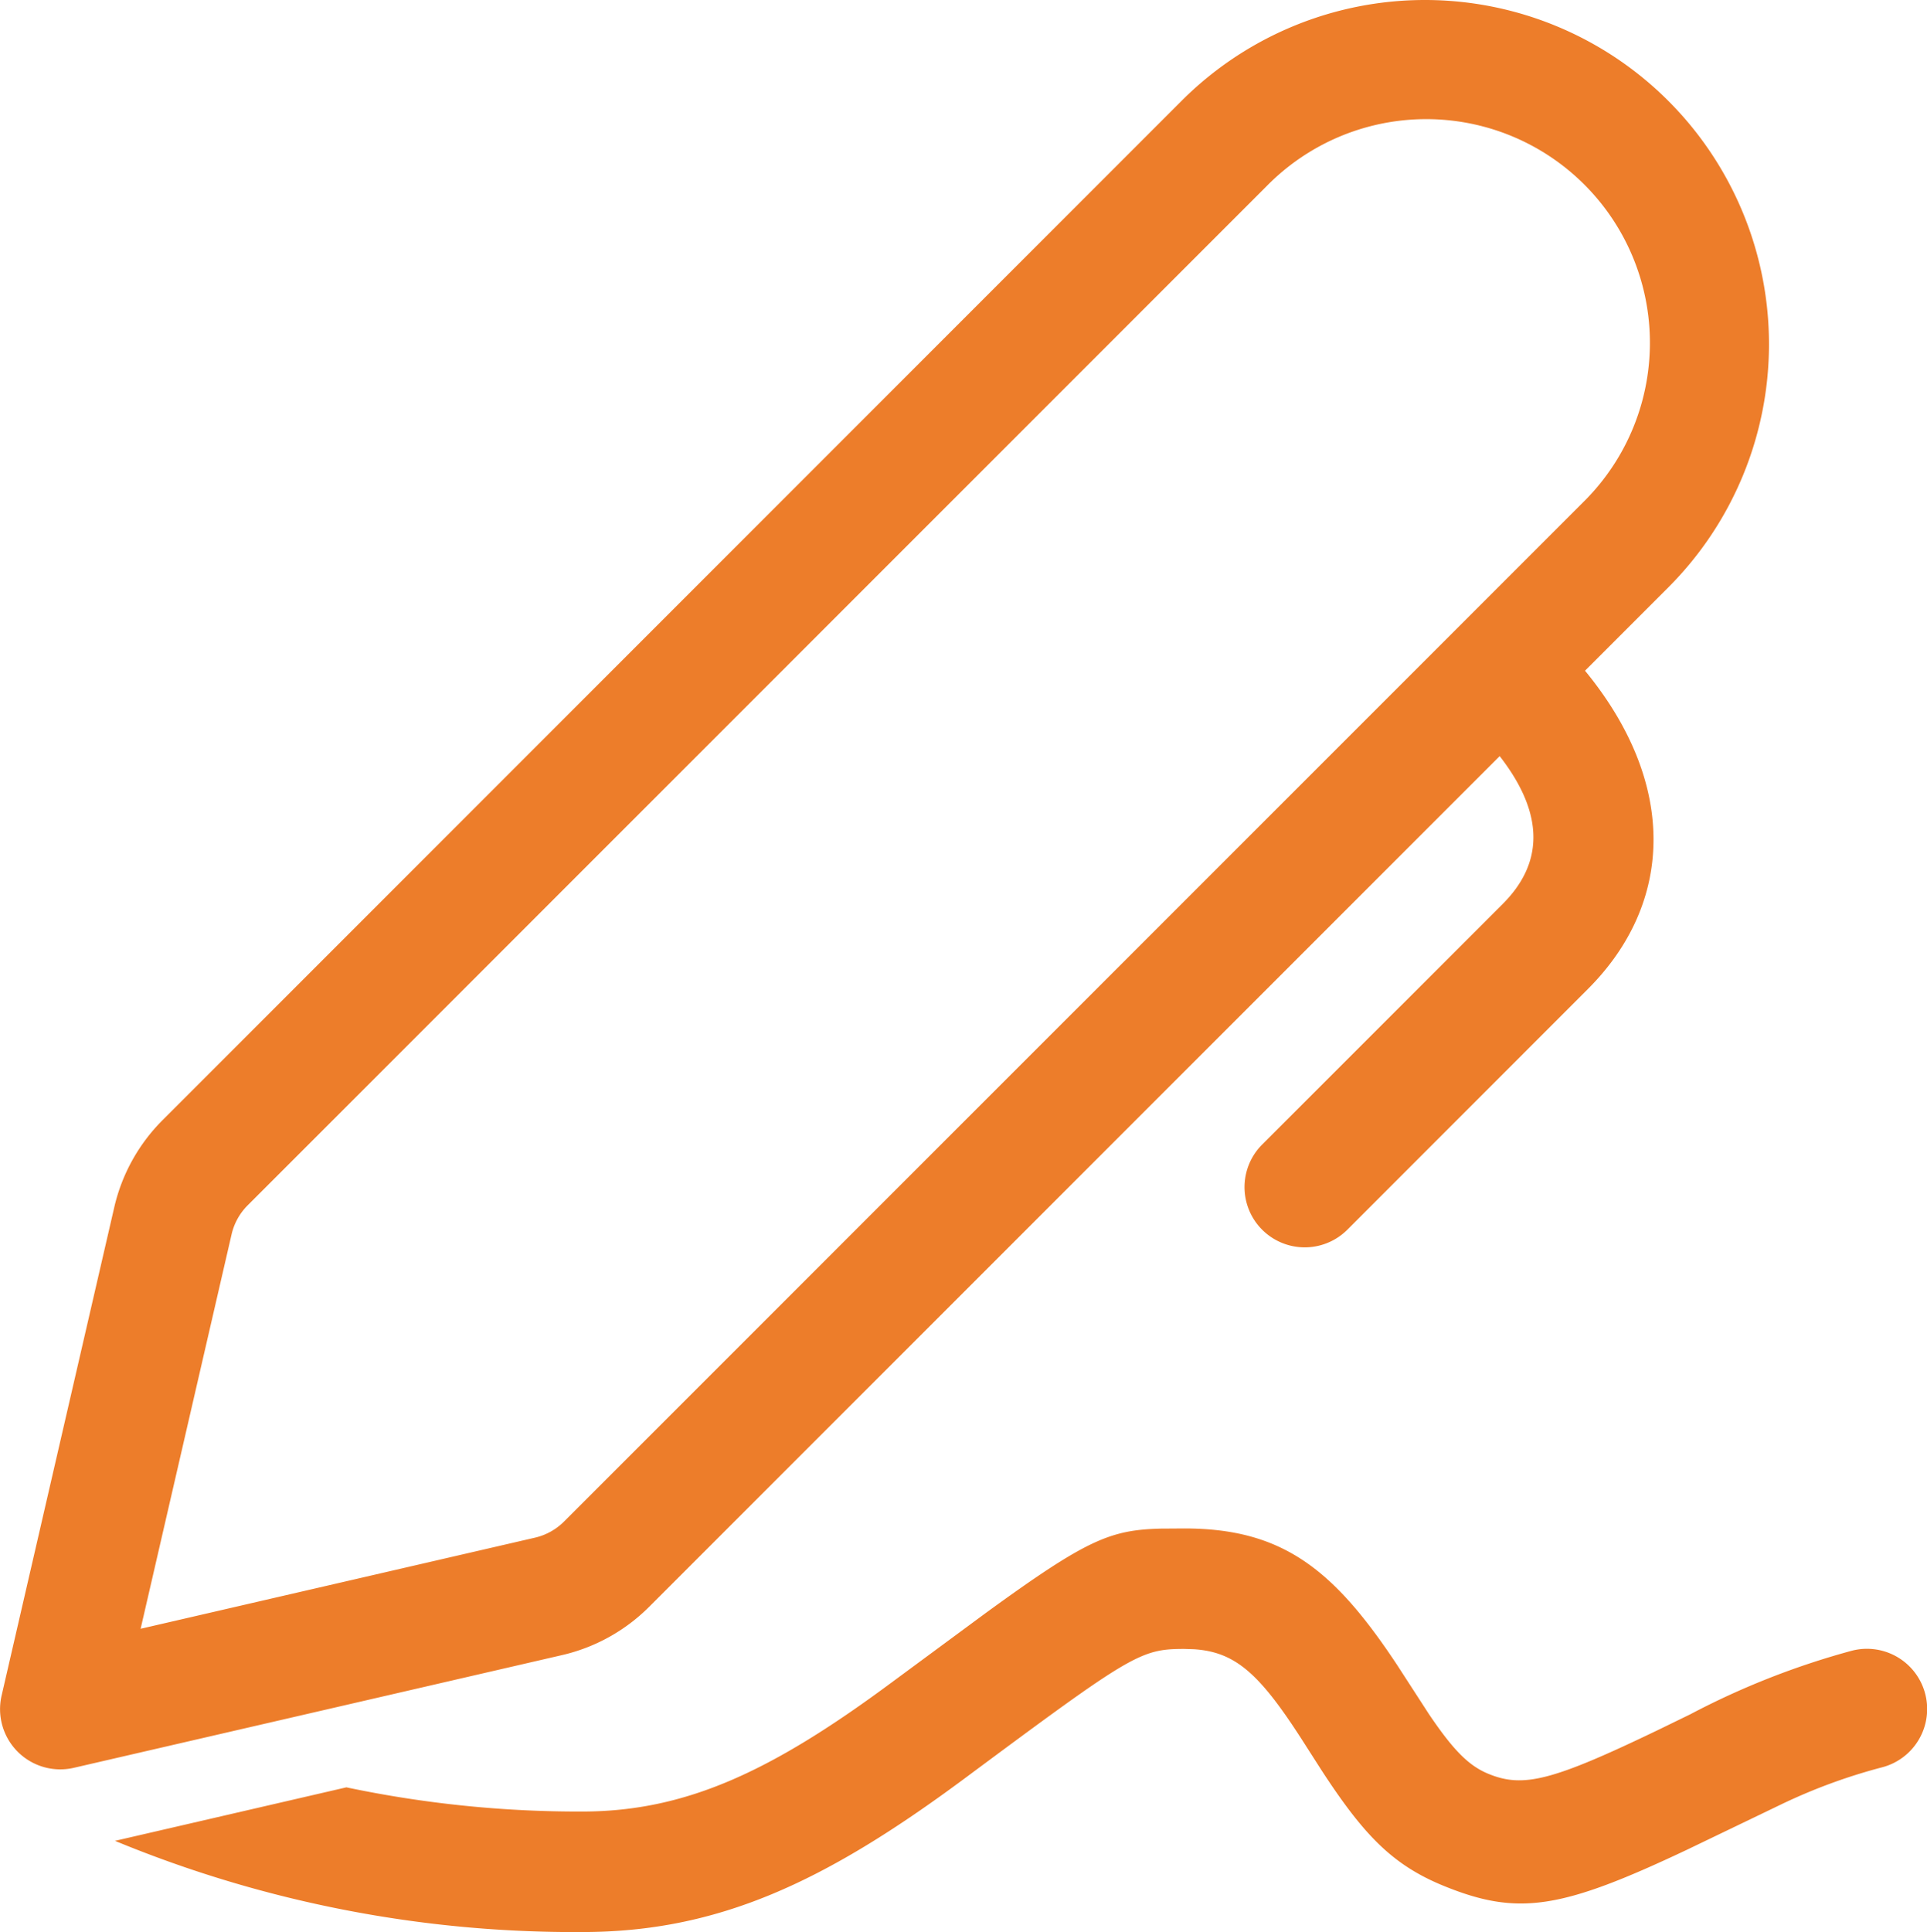
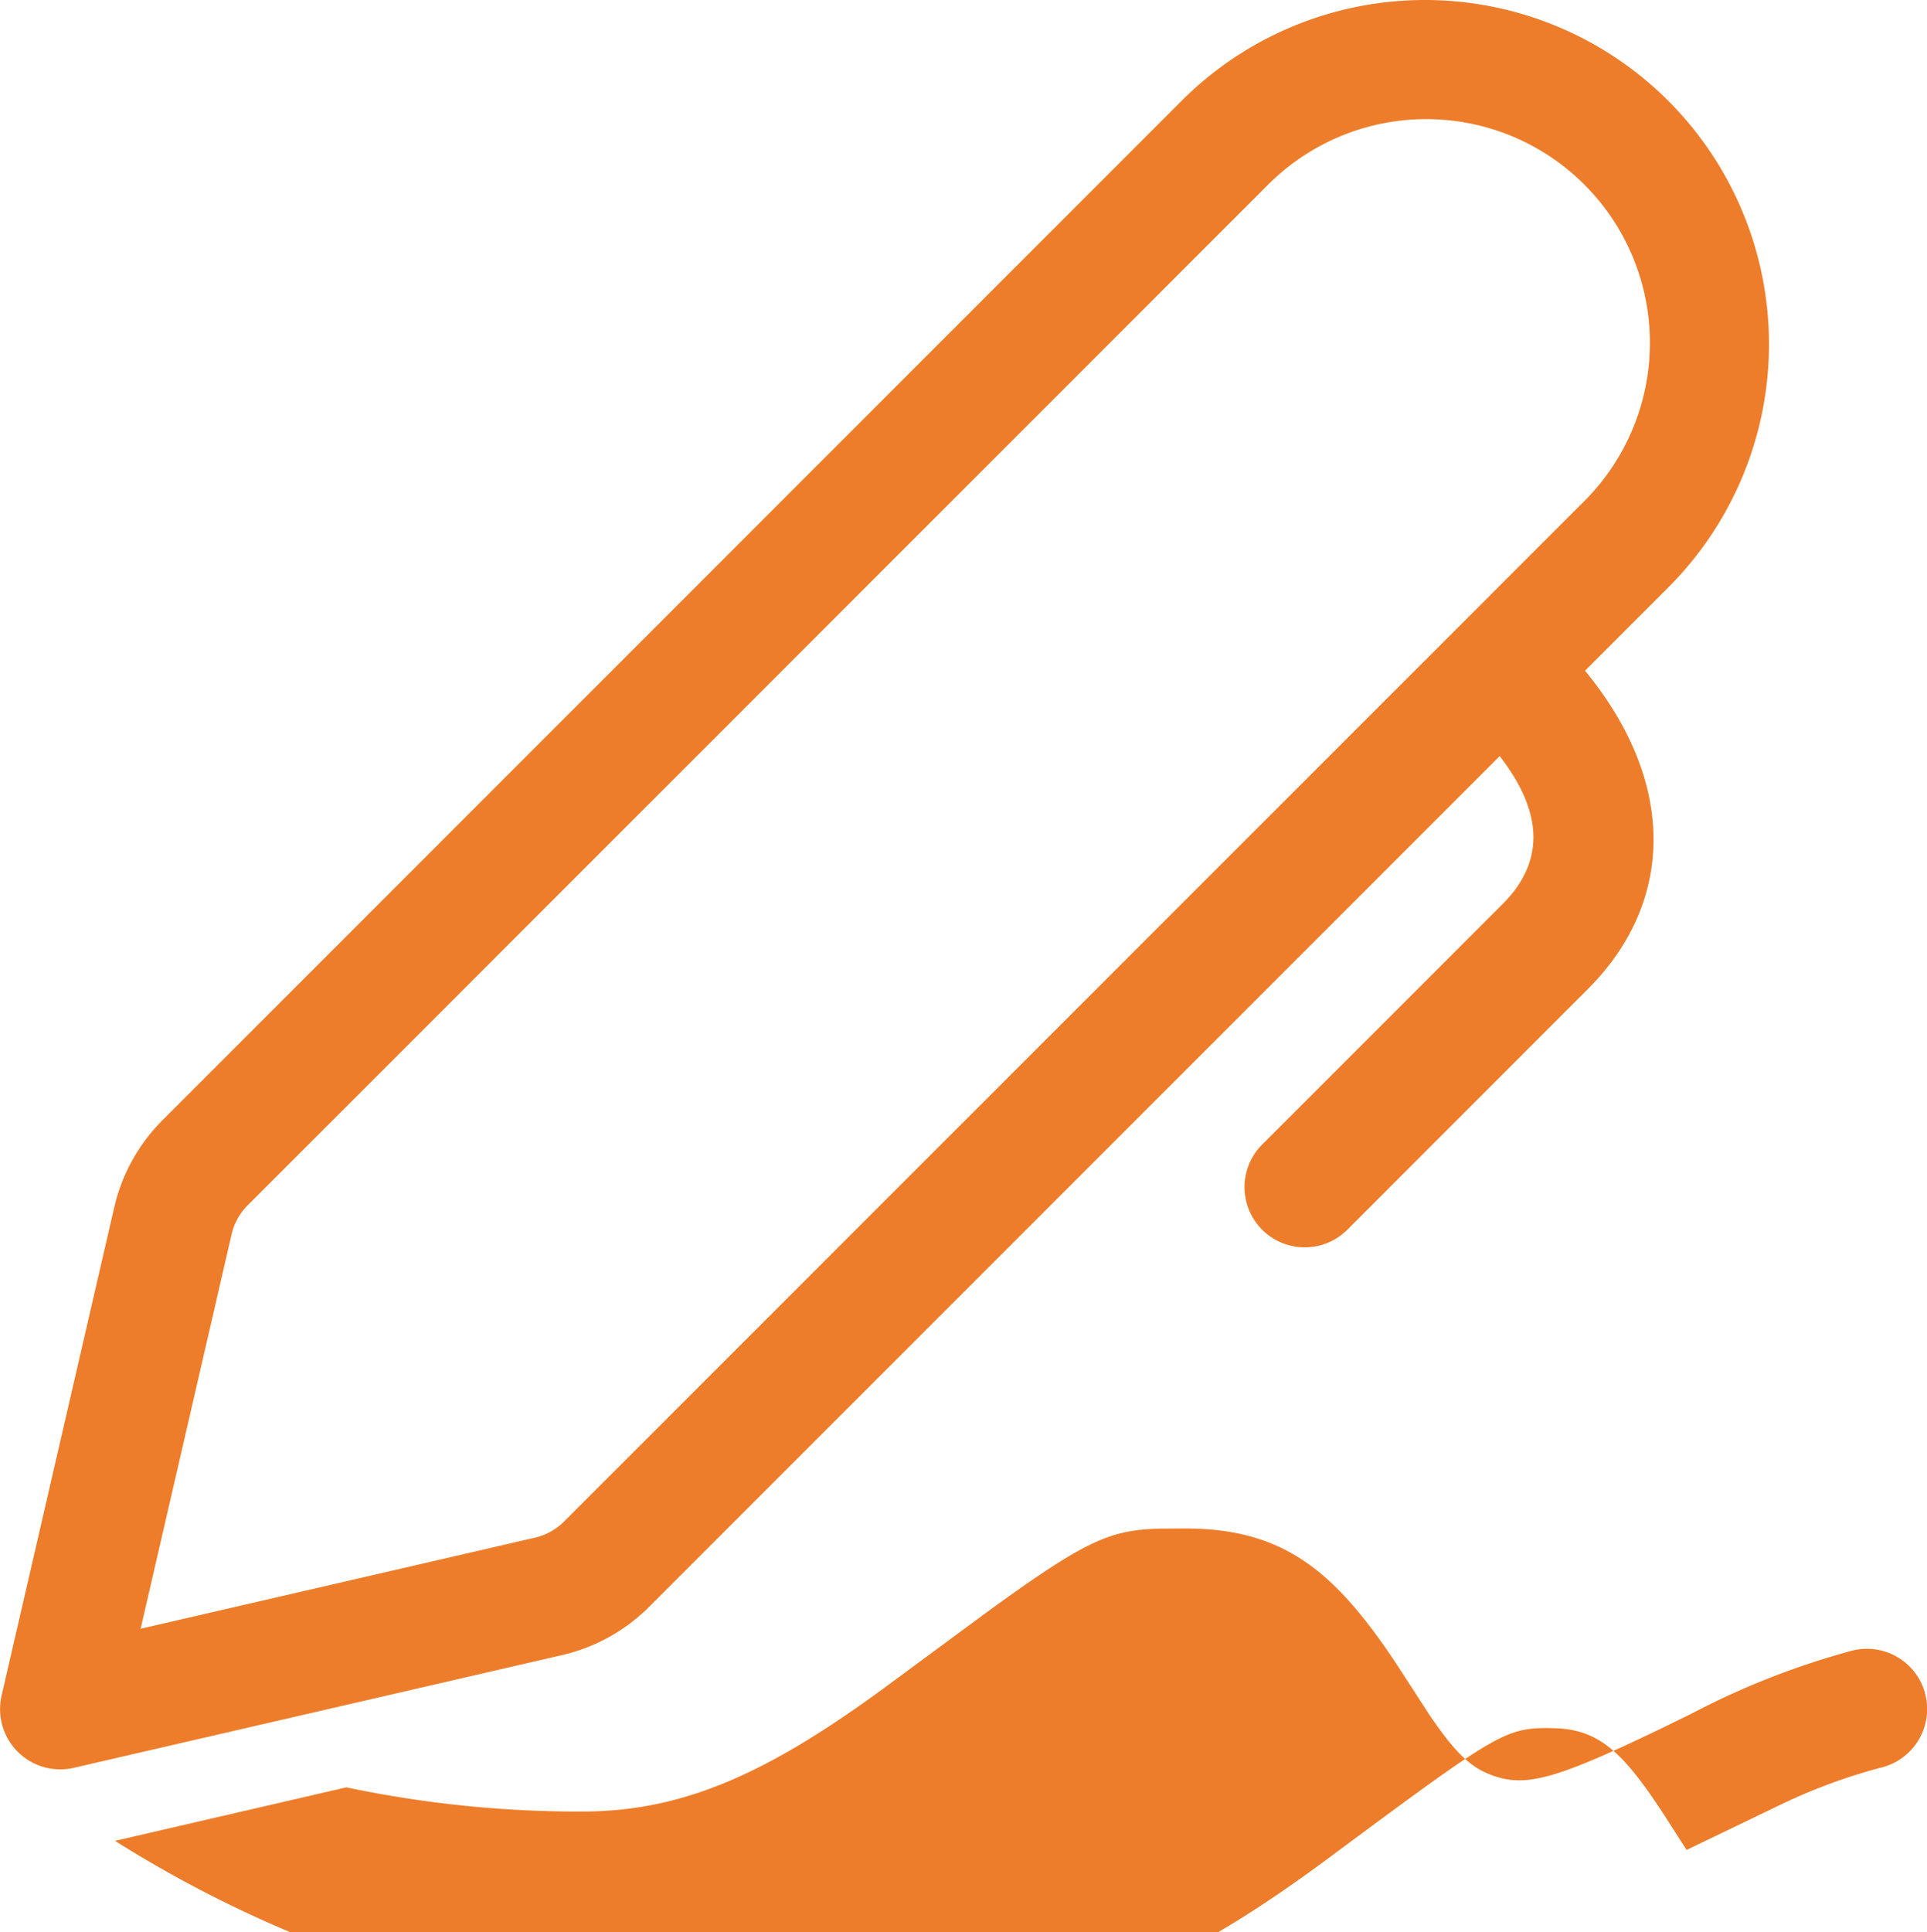
<svg xmlns="http://www.w3.org/2000/svg" width="64.844" height="65" viewBox="0 0 64.844 65">
  <g id="personaliza-icon" transform="translate(-1.999 -1.967)">
    <g id="ic_fluent_signature_28_regular" transform="translate(1.999 1.967)">
-       <path id="_-Color" data-name="🎨-Color" d="M41.122,53.395l.73-.005c3.3,0,5.028,1.367,7.165,4.6l1.064,1.643c.829,1.228,1.347,1.742,2,2.011,1.169.482,2.138.245,5.7-1.468l1.089-.53a26.488,26.488,0,0,1,5.46-2.147,2.026,2.026,0,1,1,.983,3.932A18.926,18.926,0,0,0,61.882,62.7l-3.13,1.506c-4.236,2-5.673,2.238-8.217,1.19-1.689-.7-2.649-1.7-4.054-3.852l-.526-.821c-1.518-2.392-2.332-3.176-3.783-3.27l-.321-.01c-1.481,0-1.774.185-7.4,4.363-4.707,3.493-8.3,5.162-12.862,5.162A40.477,40.477,0,0,1,5.868,63.9l7.787-1.8a37.986,37.986,0,0,0,7.929.814c3.487,0,6.377-1.343,10.447-4.363l3.134-2.313c3.435-2.5,4.2-2.806,5.956-2.844ZM58.135,5.358a11.579,11.579,0,0,1,0,16.374l-2.8,2.8c3.112,3.787,3,7.8.106,10.7L47.336,43.34h0a2.026,2.026,0,1,1-2.864-2.867l8.1-8.1c1.311-1.314,1.462-2.946-.108-4.967L23.843,56.026a6.077,6.077,0,0,1-2.932,1.625L4.483,61.443a2.026,2.026,0,0,1-2.43-2.43L5.844,42.584a6.079,6.079,0,0,1,1.625-2.931L41.761,5.358A11.578,11.578,0,0,1,58.135,5.358ZM44.627,8.224,10.334,42.518a2.026,2.026,0,0,0-.542.977L6.731,56.765,20,53.7a2.026,2.026,0,0,0,.977-.541L55.27,18.867A7.526,7.526,0,1,0,44.627,8.224Z" transform="translate(-1.999 -1.967)" fill="#ed7d2a" />
+       <path id="_-Color" data-name="🎨-Color" d="M41.122,53.395l.73-.005c3.3,0,5.028,1.367,7.165,4.6l1.064,1.643c.829,1.228,1.347,1.742,2,2.011,1.169.482,2.138.245,5.7-1.468l1.089-.53a26.488,26.488,0,0,1,5.46-2.147,2.026,2.026,0,1,1,.983,3.932A18.926,18.926,0,0,0,61.882,62.7l-3.13,1.506l-.526-.821c-1.518-2.392-2.332-3.176-3.783-3.27l-.321-.01c-1.481,0-1.774.185-7.4,4.363-4.707,3.493-8.3,5.162-12.862,5.162A40.477,40.477,0,0,1,5.868,63.9l7.787-1.8a37.986,37.986,0,0,0,7.929.814c3.487,0,6.377-1.343,10.447-4.363l3.134-2.313c3.435-2.5,4.2-2.806,5.956-2.844ZM58.135,5.358a11.579,11.579,0,0,1,0,16.374l-2.8,2.8c3.112,3.787,3,7.8.106,10.7L47.336,43.34h0a2.026,2.026,0,1,1-2.864-2.867l8.1-8.1c1.311-1.314,1.462-2.946-.108-4.967L23.843,56.026a6.077,6.077,0,0,1-2.932,1.625L4.483,61.443a2.026,2.026,0,0,1-2.43-2.43L5.844,42.584a6.079,6.079,0,0,1,1.625-2.931L41.761,5.358A11.578,11.578,0,0,1,58.135,5.358ZM44.627,8.224,10.334,42.518a2.026,2.026,0,0,0-.542.977L6.731,56.765,20,53.7a2.026,2.026,0,0,0,.977-.541L55.27,18.867A7.526,7.526,0,1,0,44.627,8.224Z" transform="translate(-1.999 -1.967)" fill="#ed7d2a" />
    </g>
  </g>
</svg>